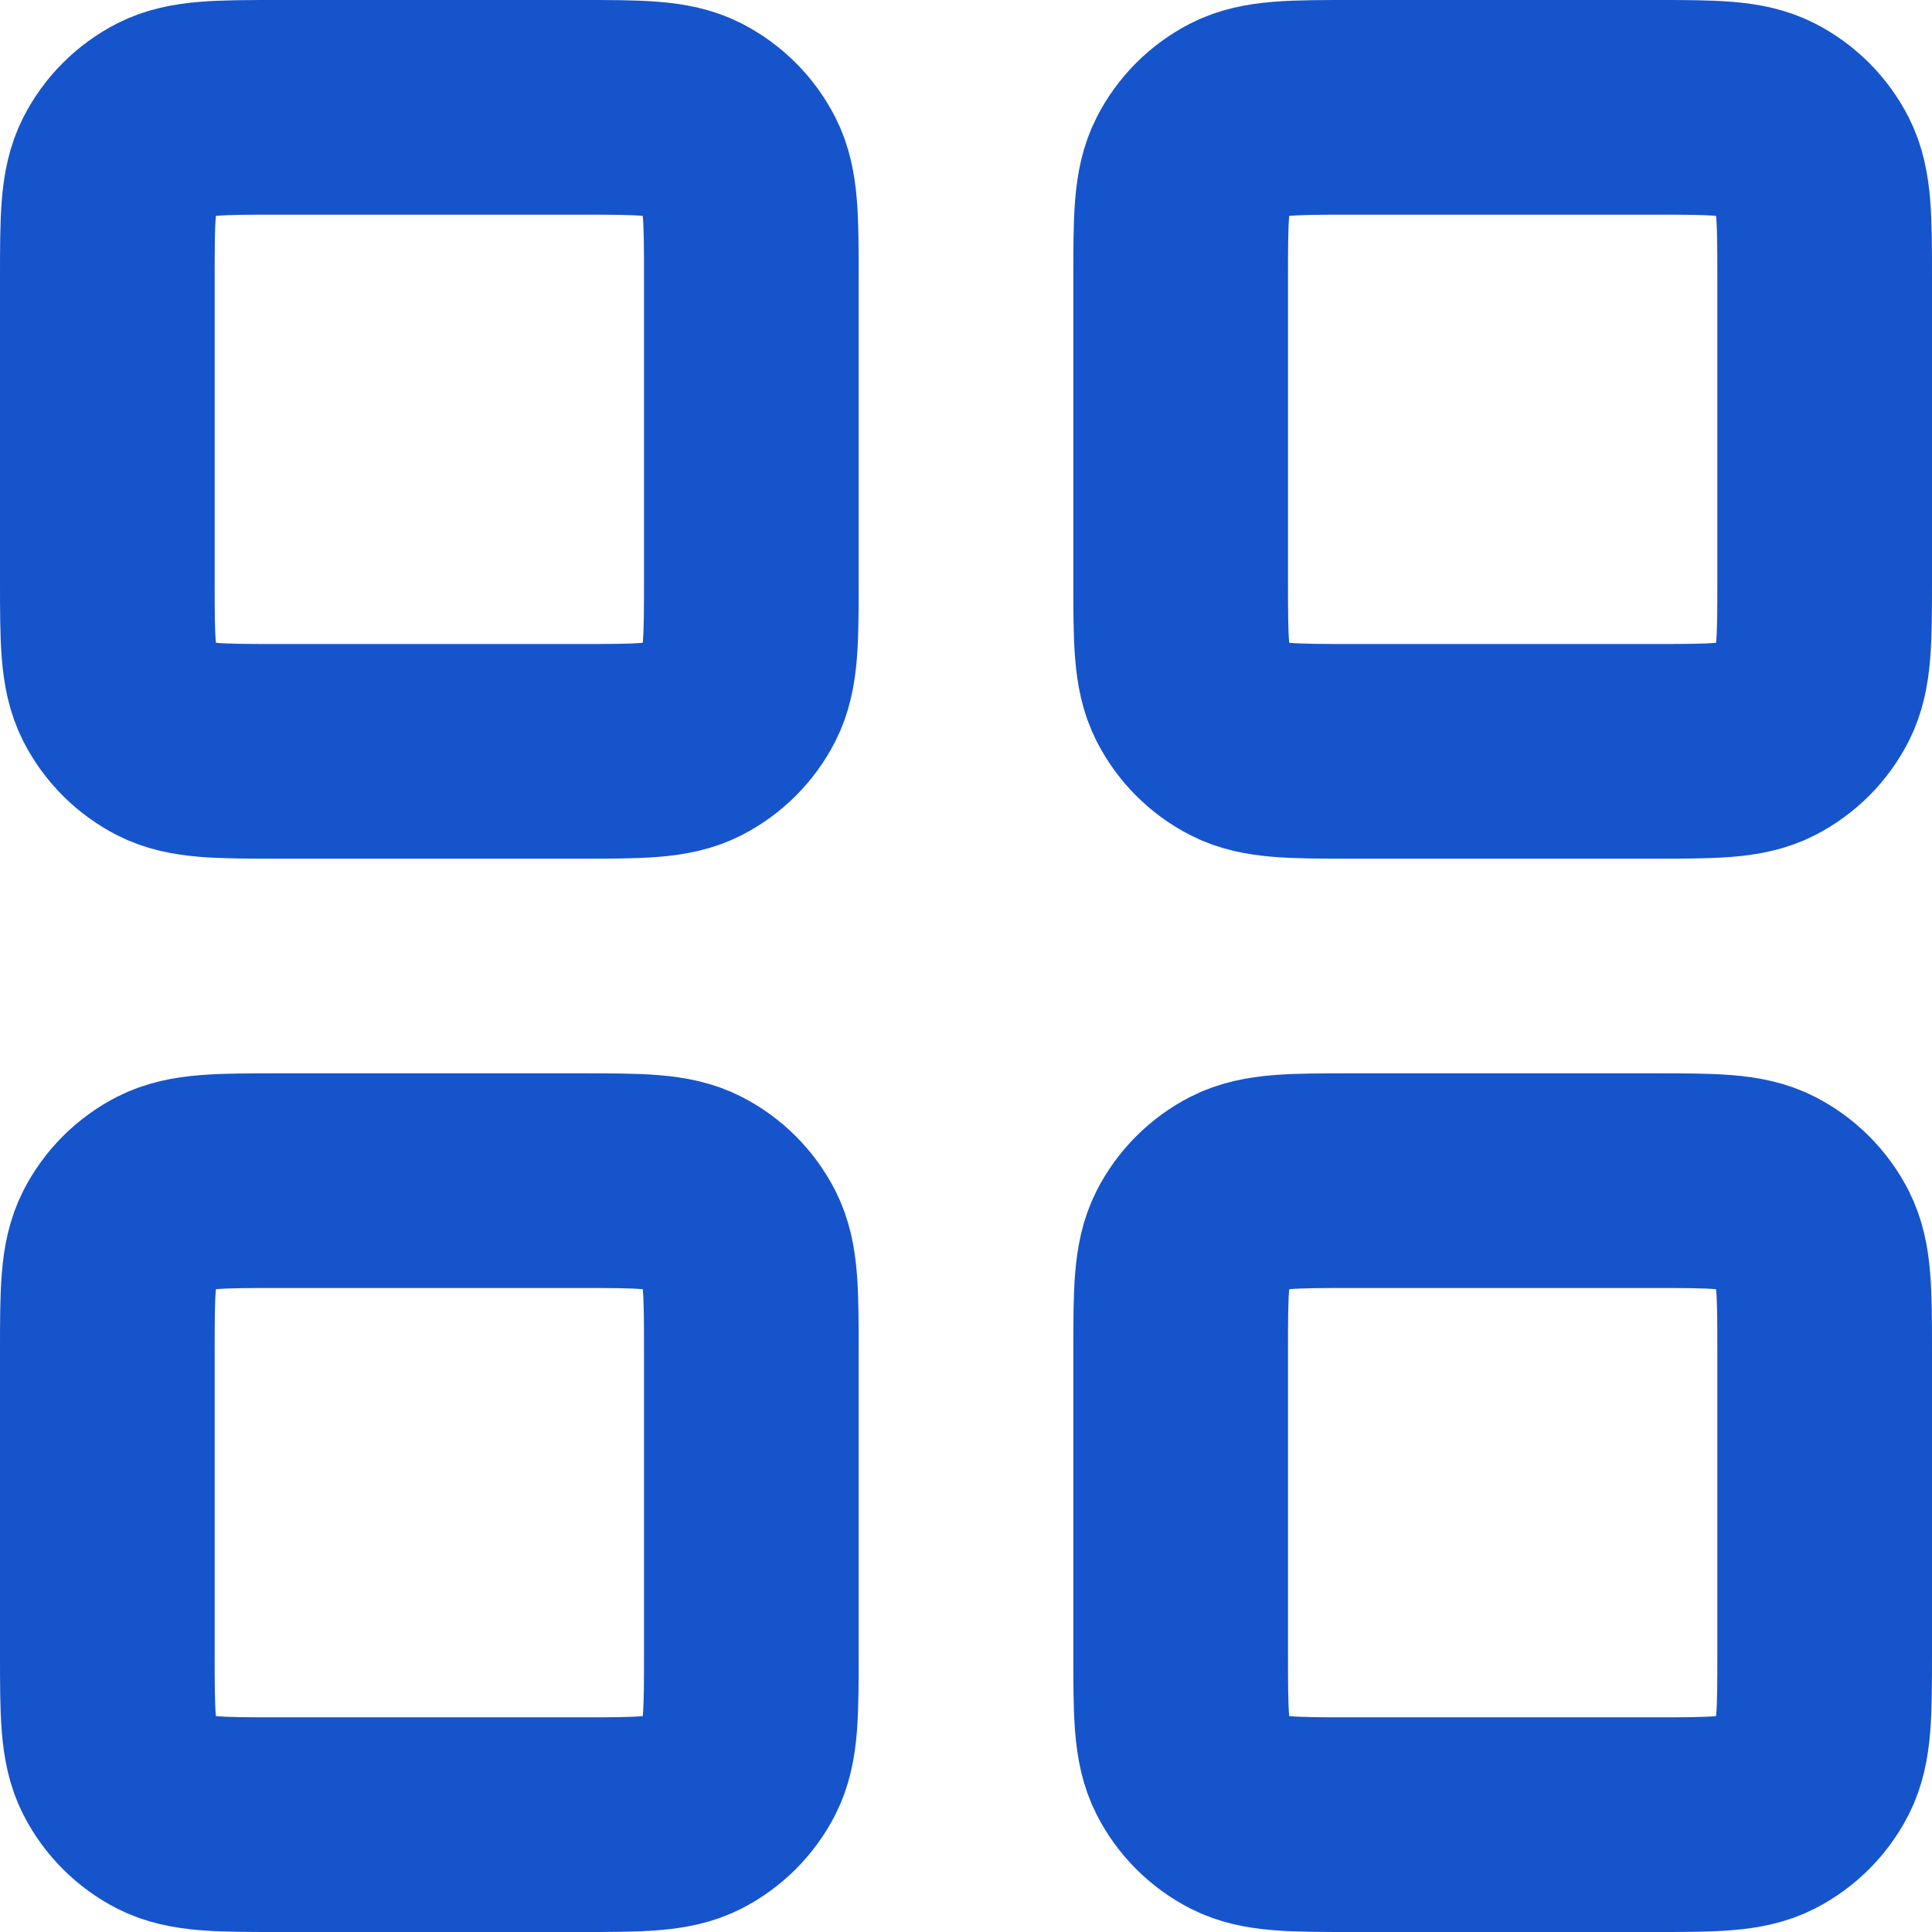
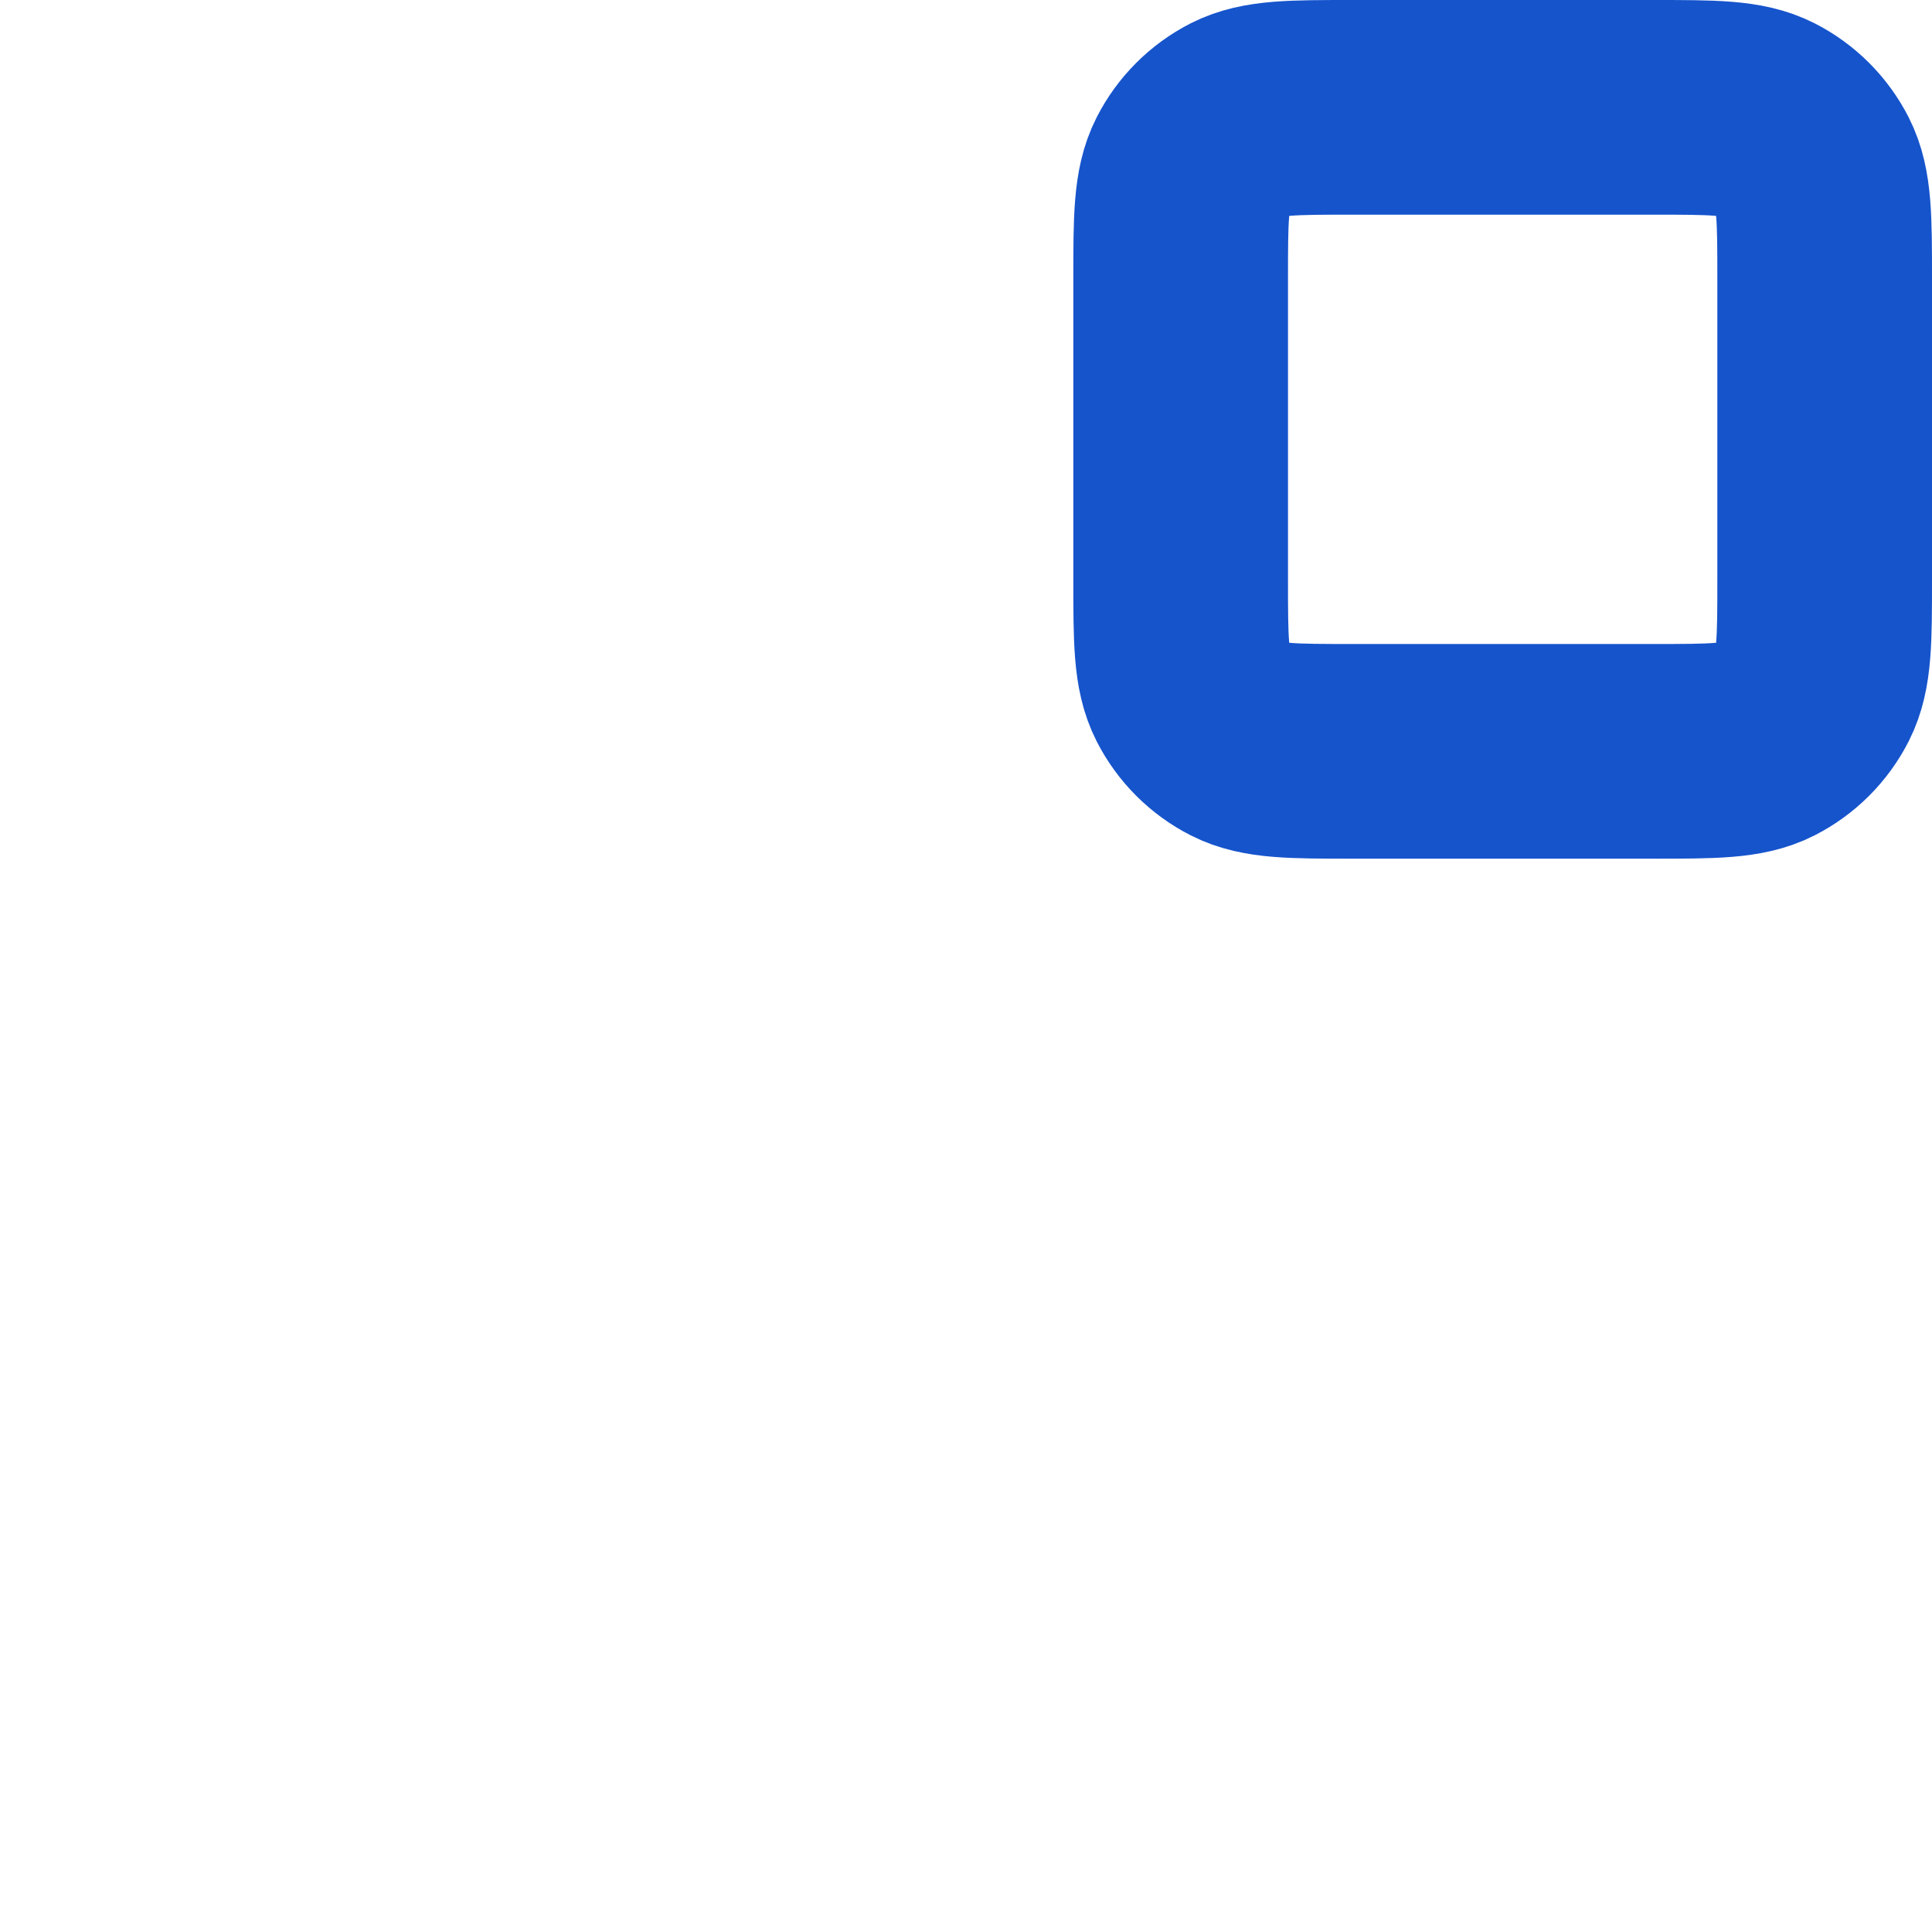
<svg xmlns="http://www.w3.org/2000/svg" width="18" height="18" viewBox="0 0 18 18" fill="none" stroke="#1654cc">
  <path d="M11 2.6C11 2.04 11 1.76 11.109 1.546C11.205 1.358 11.358 1.205 11.546 1.109C11.76 1 12.04 1 12.6 1H15.4C15.96 1 16.24 1 16.454 1.109C16.642 1.205 16.795 1.358 16.891 1.546C17 1.76 17 2.04 17 2.6V5.4C17 5.96 17 6.24 16.891 6.454C16.795 6.642 16.642 6.795 16.454 6.891C16.24 7 15.96 7 15.4 7H12.6C12.04 7 11.76 7 11.546 6.891C11.358 6.795 11.205 6.642 11.109 6.454C11 6.24 11 5.96 11 5.4V2.6Z" stroke-width="2" stroke-linecap="round" stroke-linejoin="round" />
-   <path d="M1 2.6C1 2.04 1 1.76 1.109 1.546C1.205 1.358 1.358 1.205 1.546 1.109C1.76 1 2.04 1 2.6 1H5.4C5.96 1 6.24 1 6.454 1.109C6.642 1.205 6.795 1.358 6.891 1.546C7 1.76 7 2.04 7 2.6V5.4C7 5.96 7 6.24 6.891 6.454C6.795 6.642 6.642 6.795 6.454 6.891C6.24 7 5.96 7 5.4 7H2.6C2.04 7 1.76 7 1.546 6.891C1.358 6.795 1.205 6.642 1.109 6.454C1 6.24 1 5.96 1 5.4V2.6Z" stroke-width="2" stroke-linecap="round" stroke-linejoin="round" />
-   <path d="M1 12.6C1 12.04 1 11.76 1.109 11.546C1.205 11.358 1.358 11.205 1.546 11.109C1.76 11 2.04 11 2.6 11H5.4C5.96 11 6.24 11 6.454 11.109C6.642 11.205 6.795 11.358 6.891 11.546C7 11.76 7 12.04 7 12.6V15.4C7 15.96 7 16.24 6.891 16.454C6.795 16.642 6.642 16.795 6.454 16.891C6.24 17 5.96 17 5.4 17H2.6C2.04 17 1.76 17 1.546 16.891C1.358 16.795 1.205 16.642 1.109 16.454C1 16.24 1 15.96 1 15.4V12.6Z" stroke-width="2" stroke-linecap="round" stroke-linejoin="round" />
-   <path d="M11 12.6C11 12.04 11 11.76 11.109 11.546C11.205 11.358 11.358 11.205 11.546 11.109C11.76 11 12.04 11 12.6 11H15.4C15.96 11 16.24 11 16.454 11.109C16.642 11.205 16.795 11.358 16.891 11.546C17 11.76 17 12.04 17 12.6V15.4C17 15.96 17 16.24 16.891 16.454C16.795 16.642 16.642 16.795 16.454 16.891C16.24 17 15.96 17 15.4 17H12.6C12.04 17 11.76 17 11.546 16.891C11.358 16.795 11.205 16.642 11.109 16.454C11 16.24 11 15.96 11 15.4V12.6Z" stroke-width="2" stroke-linecap="round" stroke-linejoin="round" />
</svg>